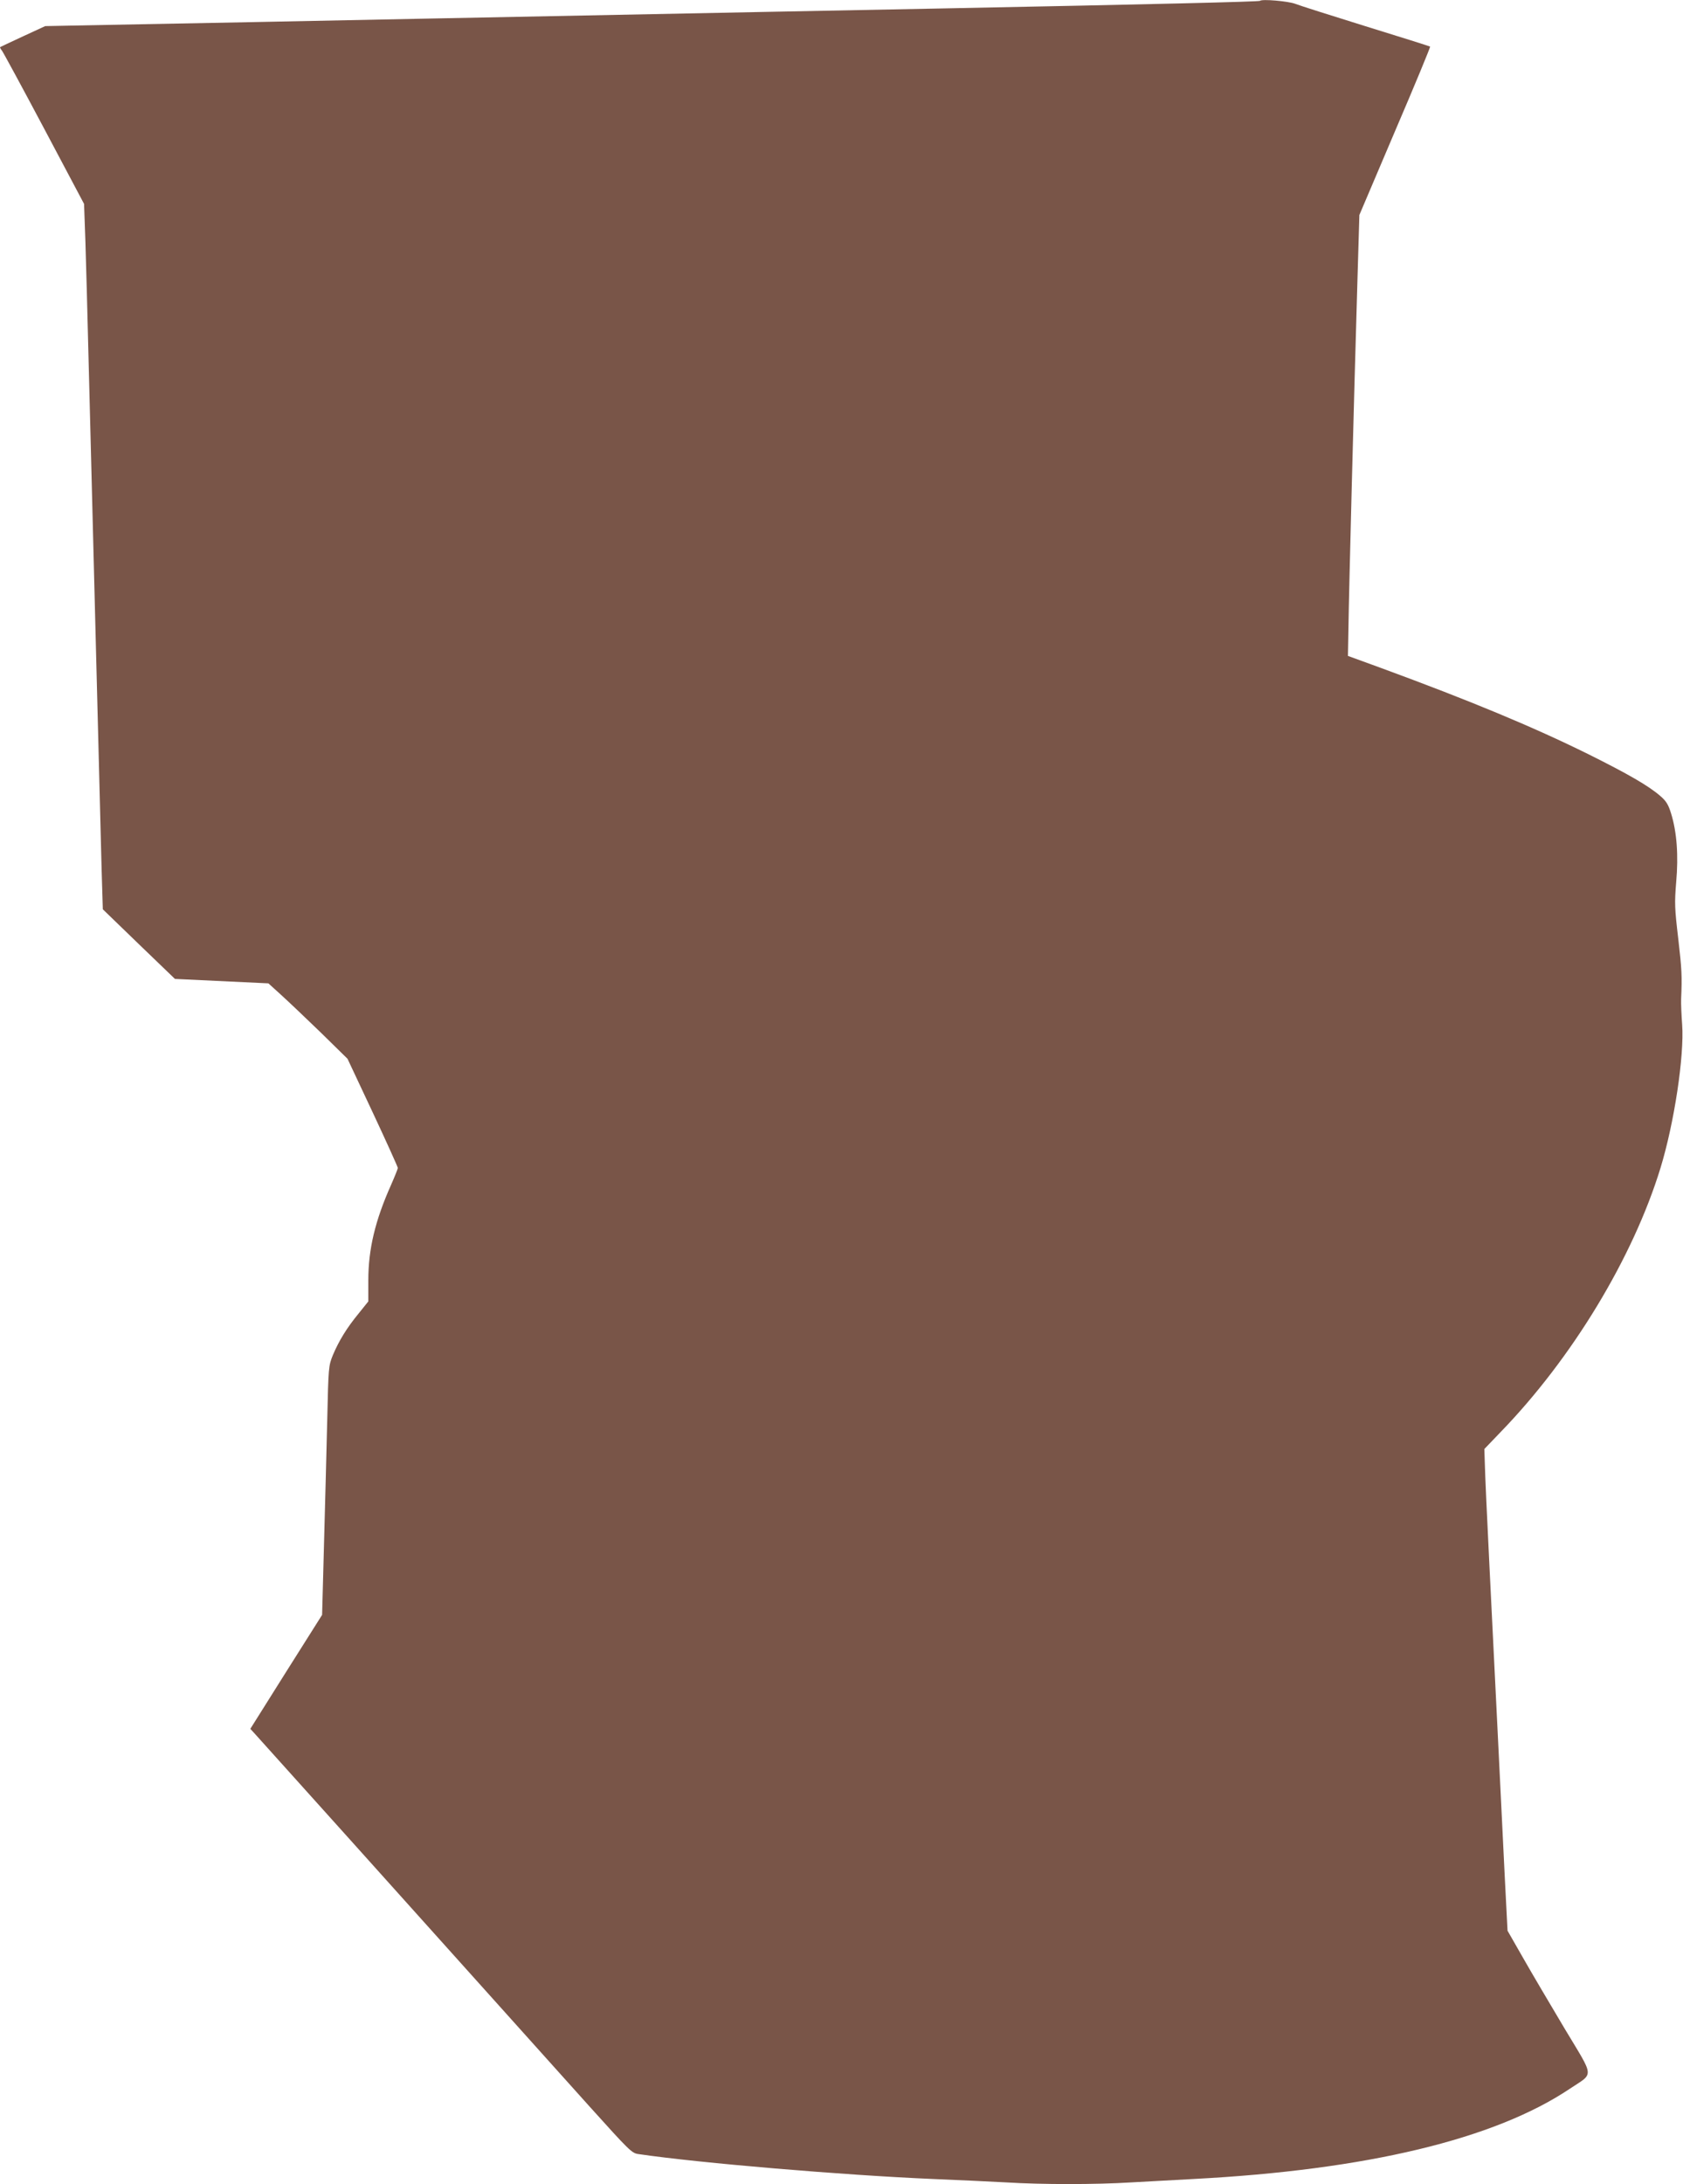
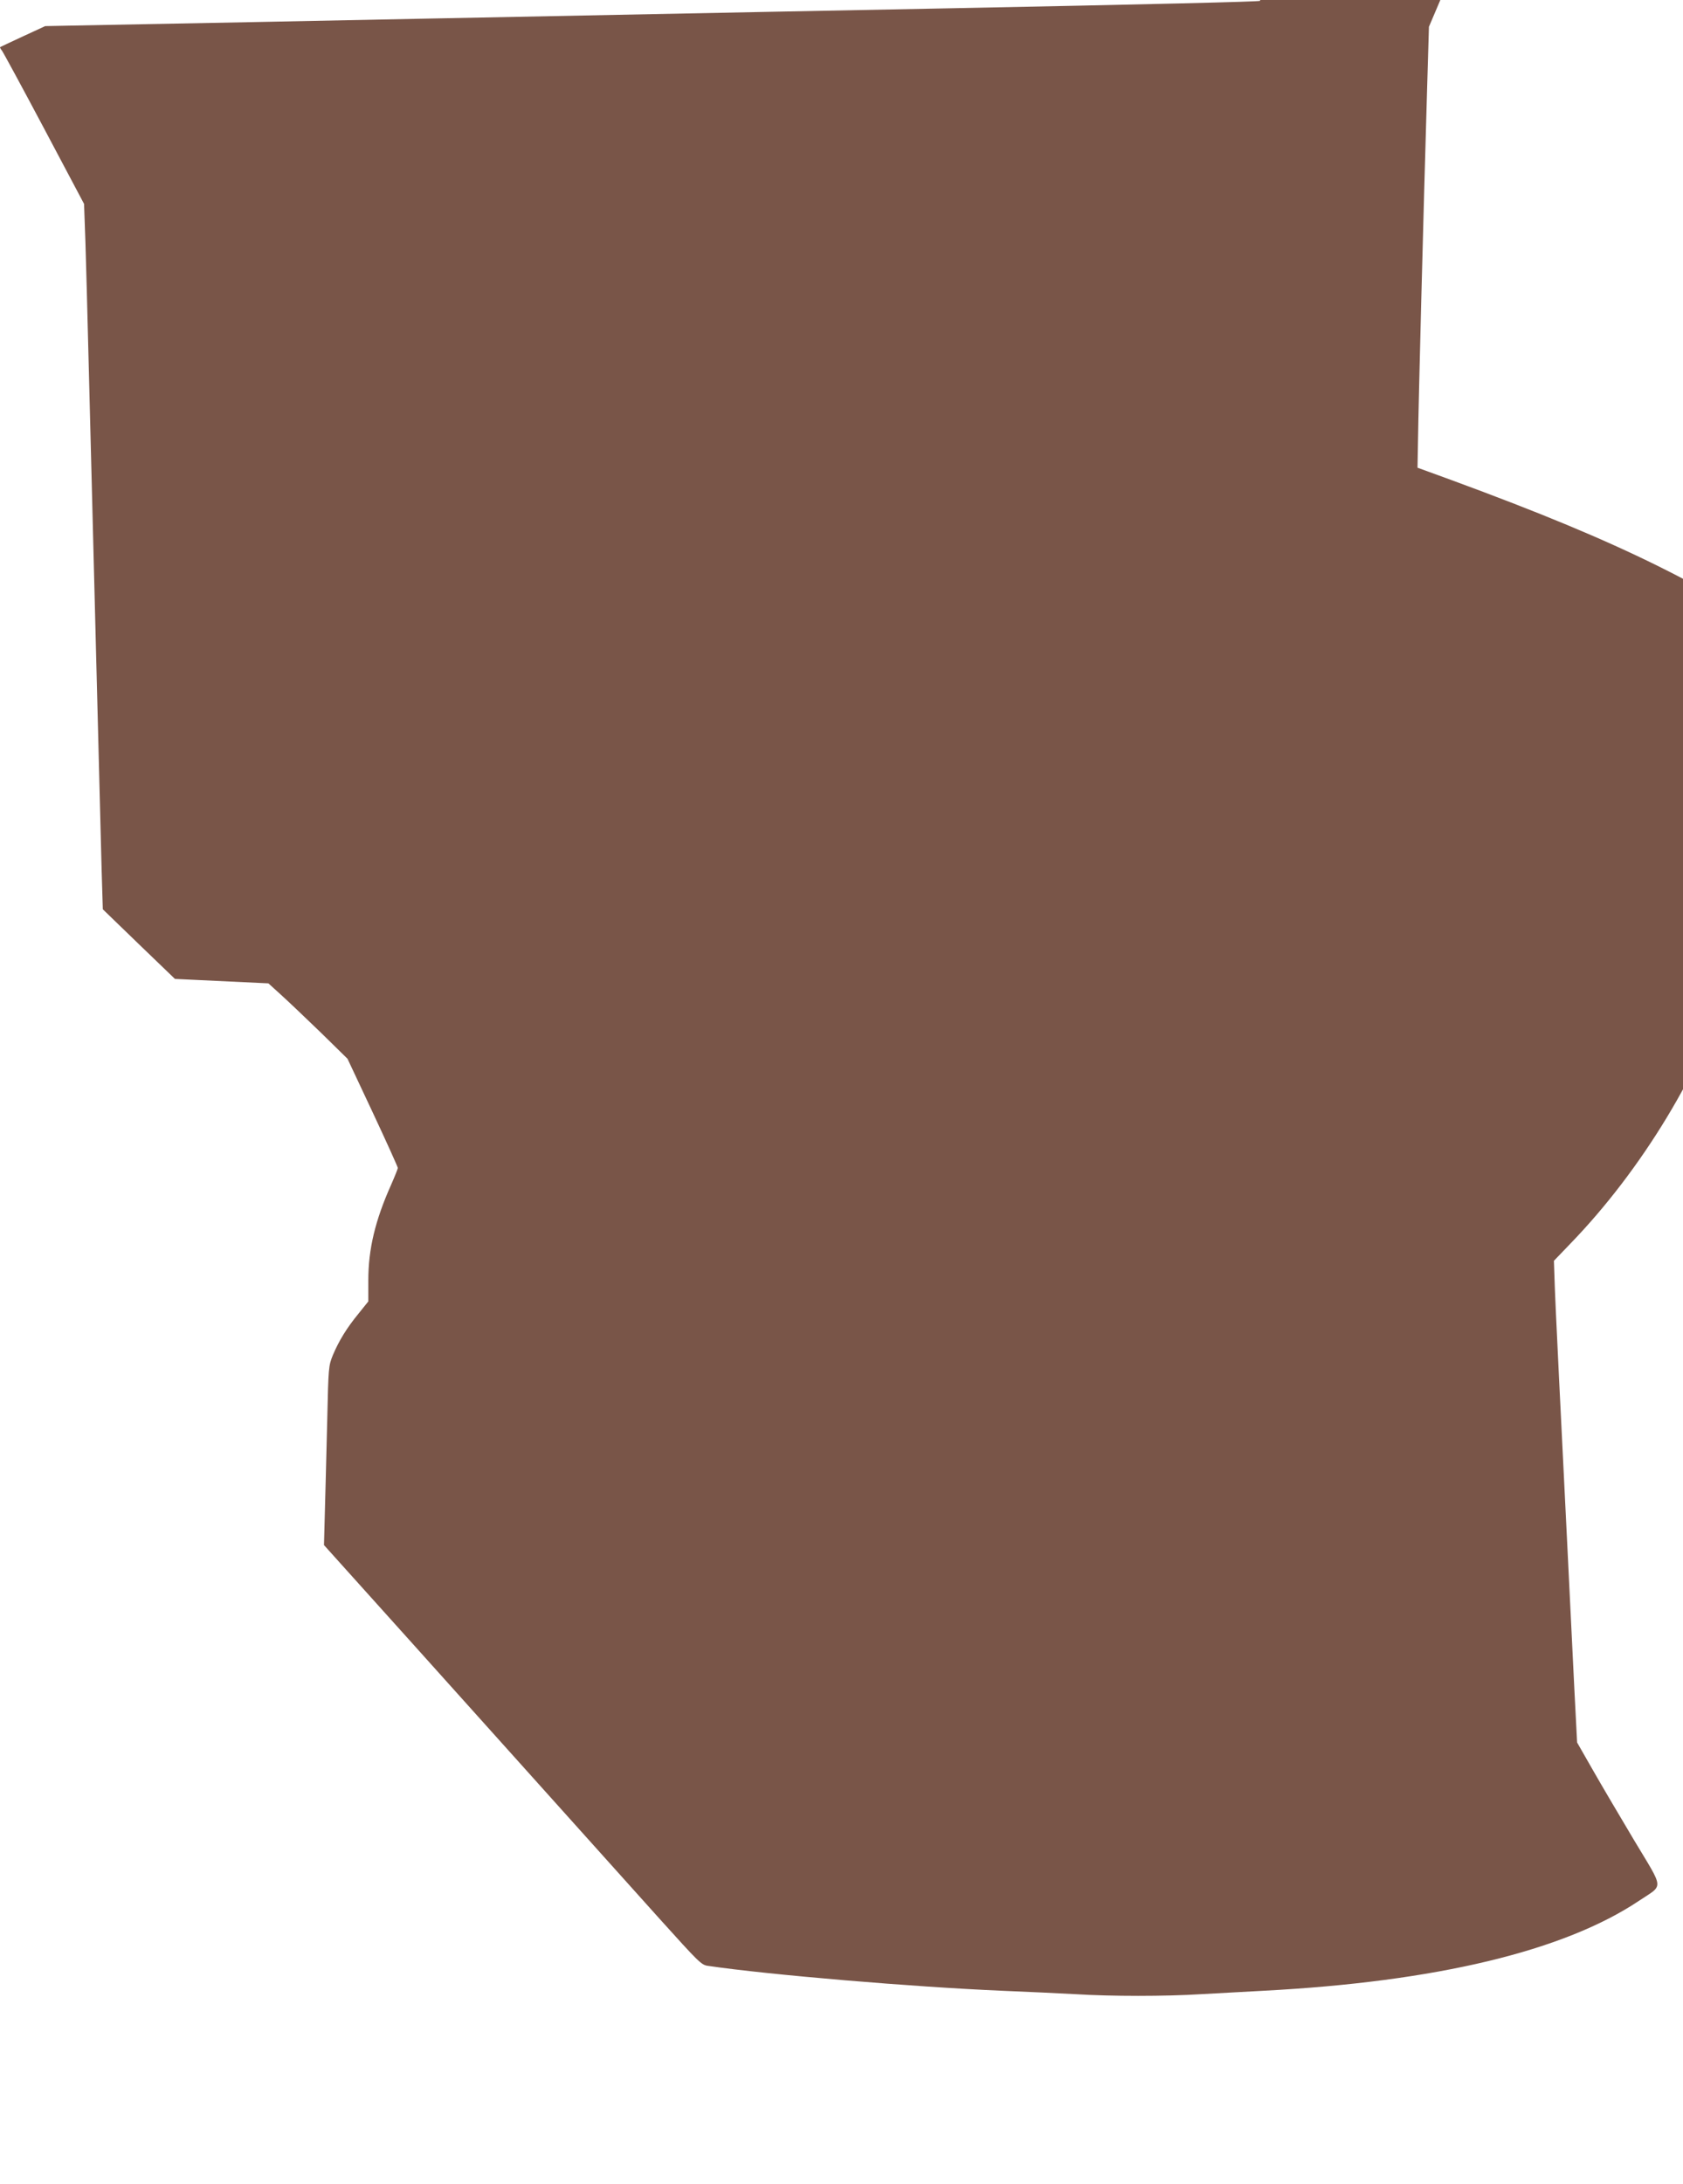
<svg xmlns="http://www.w3.org/2000/svg" version="1.0" width="987pt" height="1280pt" viewBox="0 0 987 1280" preserveAspectRatio="xMidYMid meet">
  <g transform="translate(0,1280) scale(0.1,-0.1)" fill="#795548" stroke="none">
-     <path d="M7389 12795 c-6 -5 -612 -20 -1889 -45 -294 -6 -755 -15 -1025 -20 -557 -11 -1261 -25 -2020 -40 -286 -6 -734 -15 -995 -20 -261 -5 -637 -12 -835 -16 l-360 -7 -130 -60 c-72 -33 -132 -62 -134 -63 -2 -2 2 -11 10 -20 7 -9 119 -215 248 -458 l234 -441 8 -225 c4 -124 12 -425 18 -670 6 -245 16 -614 21 -820 14 -534 28 -1113 40 -1565 5 -214 13 -494 16 -622 l7 -232 211 -204 212 -204 274 -13 274 -13 75 -68 c42 -38 146 -137 233 -221 l156 -153 148 -315 c81 -173 147 -319 147 -325 0 -5 -18 -50 -40 -100 -93 -208 -133 -376 -133 -558 l0 -124 -57 -71 c-70 -85 -116 -161 -151 -244 -25 -62 -26 -69 -33 -383 -4 -176 -13 -504 -19 -730 l-11 -409 -211 -334 -210 -334 24 -26 c21 -23 783 -870 1967 -2189 231 -256 246 -272 285 -277 361 -53 1208 -124 1726 -146 146 -6 339 -15 430 -20 208 -13 527 -13 735 0 88 5 252 14 365 20 1014 53 1764 233 2205 528 145 97 148 58 -29 353 -84 141 -194 327 -244 415 l-91 159 -16 310 c-8 171 -26 537 -40 815 -14 278 -36 732 -50 1010 -14 278 -26 546 -27 597 l-3 91 95 99 c420 433 777 1023 938 1548 81 265 140 657 127 840 -4 55 -7 123 -6 150 6 135 4 174 -17 355 -21 178 -22 207 -12 330 14 156 4 294 -30 403 -16 52 -29 73 -63 102 -69 60 -189 129 -422 245 -326 161 -692 313 -1215 505 l-195 71 3 165 c3 220 31 1307 53 2046 l11 373 209 491 c116 270 208 493 206 496 -3 2 -173 56 -378 119 -206 64 -392 123 -414 132 -40 15 -195 29 -206 17z" />
+     <path d="M7389 12795 c-6 -5 -612 -20 -1889 -45 -294 -6 -755 -15 -1025 -20 -557 -11 -1261 -25 -2020 -40 -286 -6 -734 -15 -995 -20 -261 -5 -637 -12 -835 -16 l-360 -7 -130 -60 c-72 -33 -132 -62 -134 -63 -2 -2 2 -11 10 -20 7 -9 119 -215 248 -458 l234 -441 8 -225 c4 -124 12 -425 18 -670 6 -245 16 -614 21 -820 14 -534 28 -1113 40 -1565 5 -214 13 -494 16 -622 l7 -232 211 -204 212 -204 274 -13 274 -13 75 -68 c42 -38 146 -137 233 -221 l156 -153 148 -315 c81 -173 147 -319 147 -325 0 -5 -18 -50 -40 -100 -93 -208 -133 -376 -133 -558 l0 -124 -57 -71 c-70 -85 -116 -161 -151 -244 -25 -62 -26 -69 -33 -383 -4 -176 -13 -504 -19 -730 c21 -23 783 -870 1967 -2189 231 -256 246 -272 285 -277 361 -53 1208 -124 1726 -146 146 -6 339 -15 430 -20 208 -13 527 -13 735 0 88 5 252 14 365 20 1014 53 1764 233 2205 528 145 97 148 58 -29 353 -84 141 -194 327 -244 415 l-91 159 -16 310 c-8 171 -26 537 -40 815 -14 278 -36 732 -50 1010 -14 278 -26 546 -27 597 l-3 91 95 99 c420 433 777 1023 938 1548 81 265 140 657 127 840 -4 55 -7 123 -6 150 6 135 4 174 -17 355 -21 178 -22 207 -12 330 14 156 4 294 -30 403 -16 52 -29 73 -63 102 -69 60 -189 129 -422 245 -326 161 -692 313 -1215 505 l-195 71 3 165 c3 220 31 1307 53 2046 l11 373 209 491 c116 270 208 493 206 496 -3 2 -173 56 -378 119 -206 64 -392 123 -414 132 -40 15 -195 29 -206 17z" />
  </g>
</svg>